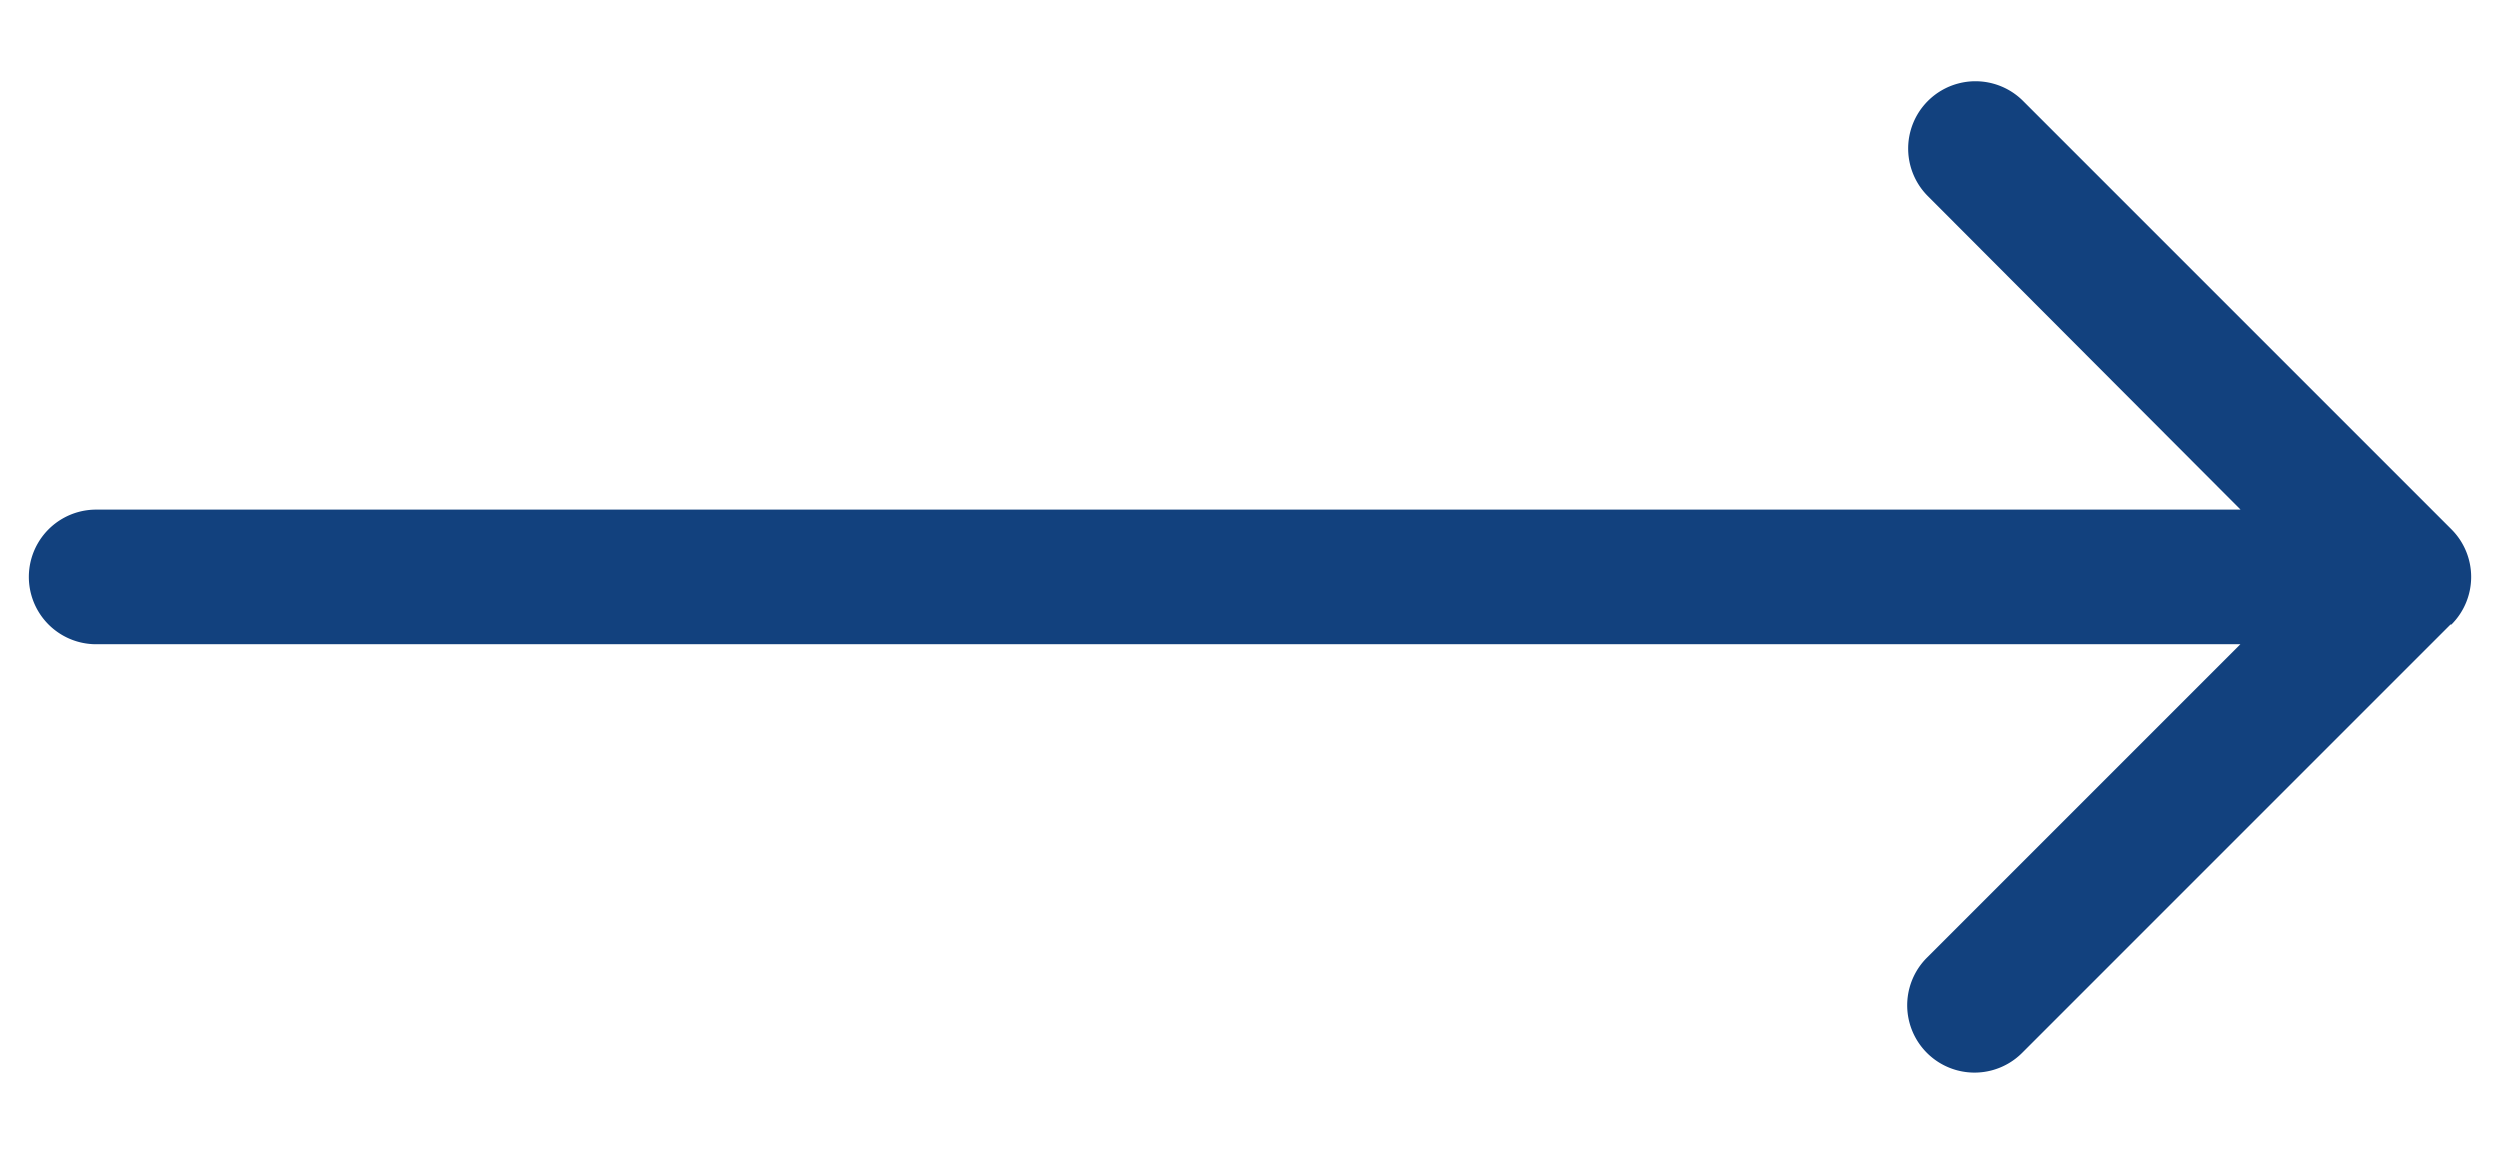
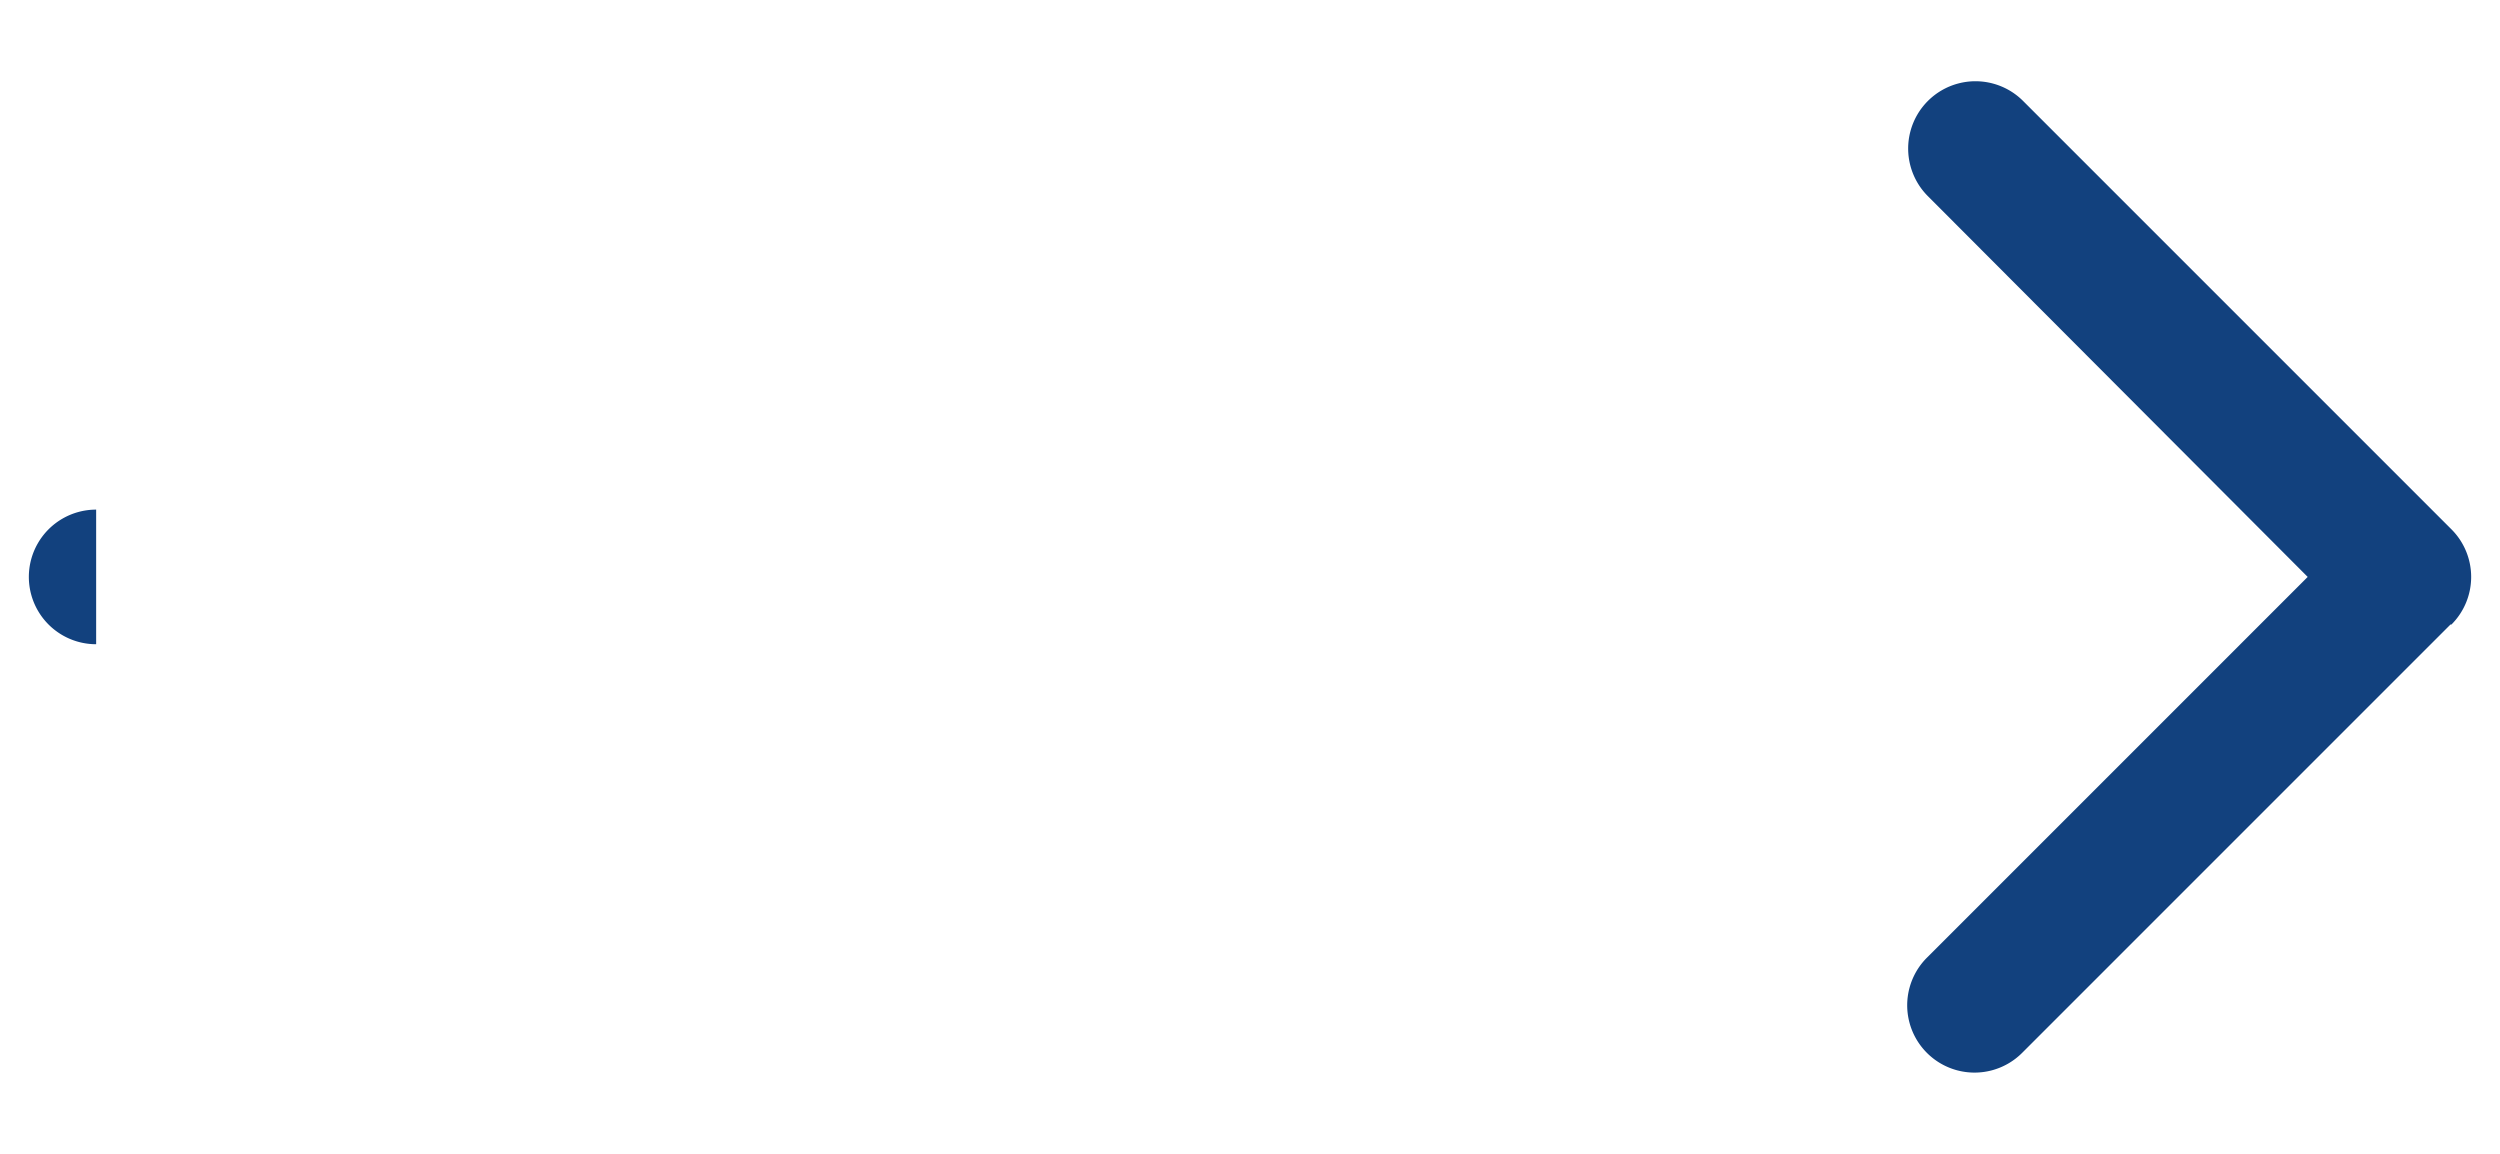
<svg xmlns="http://www.w3.org/2000/svg" width="26" height="12" fill="none">
-   <path d="M1 5.3a.7.7 0 0 0 0 1.4V5.3zm24.495 1.195a.7.7 0 0 0 0-.99L21.04 1.05a.7.7 0 0 0-.99.99L24 6l-3.96 3.96a.7.7 0 0 0 .99.99l4.455-4.455zM1 6.7h24V5.3H1v1.4z" fill="#12417e" />
+   <path d="M1 5.3a.7.7 0 0 0 0 1.4V5.3zm24.495 1.195a.7.7 0 0 0 0-.99L21.04 1.05a.7.7 0 0 0-.99.99L24 6l-3.96 3.96a.7.7 0 0 0 .99.99l4.455-4.455zM1 6.7h24H1v1.4z" fill="#12417e" />
</svg>